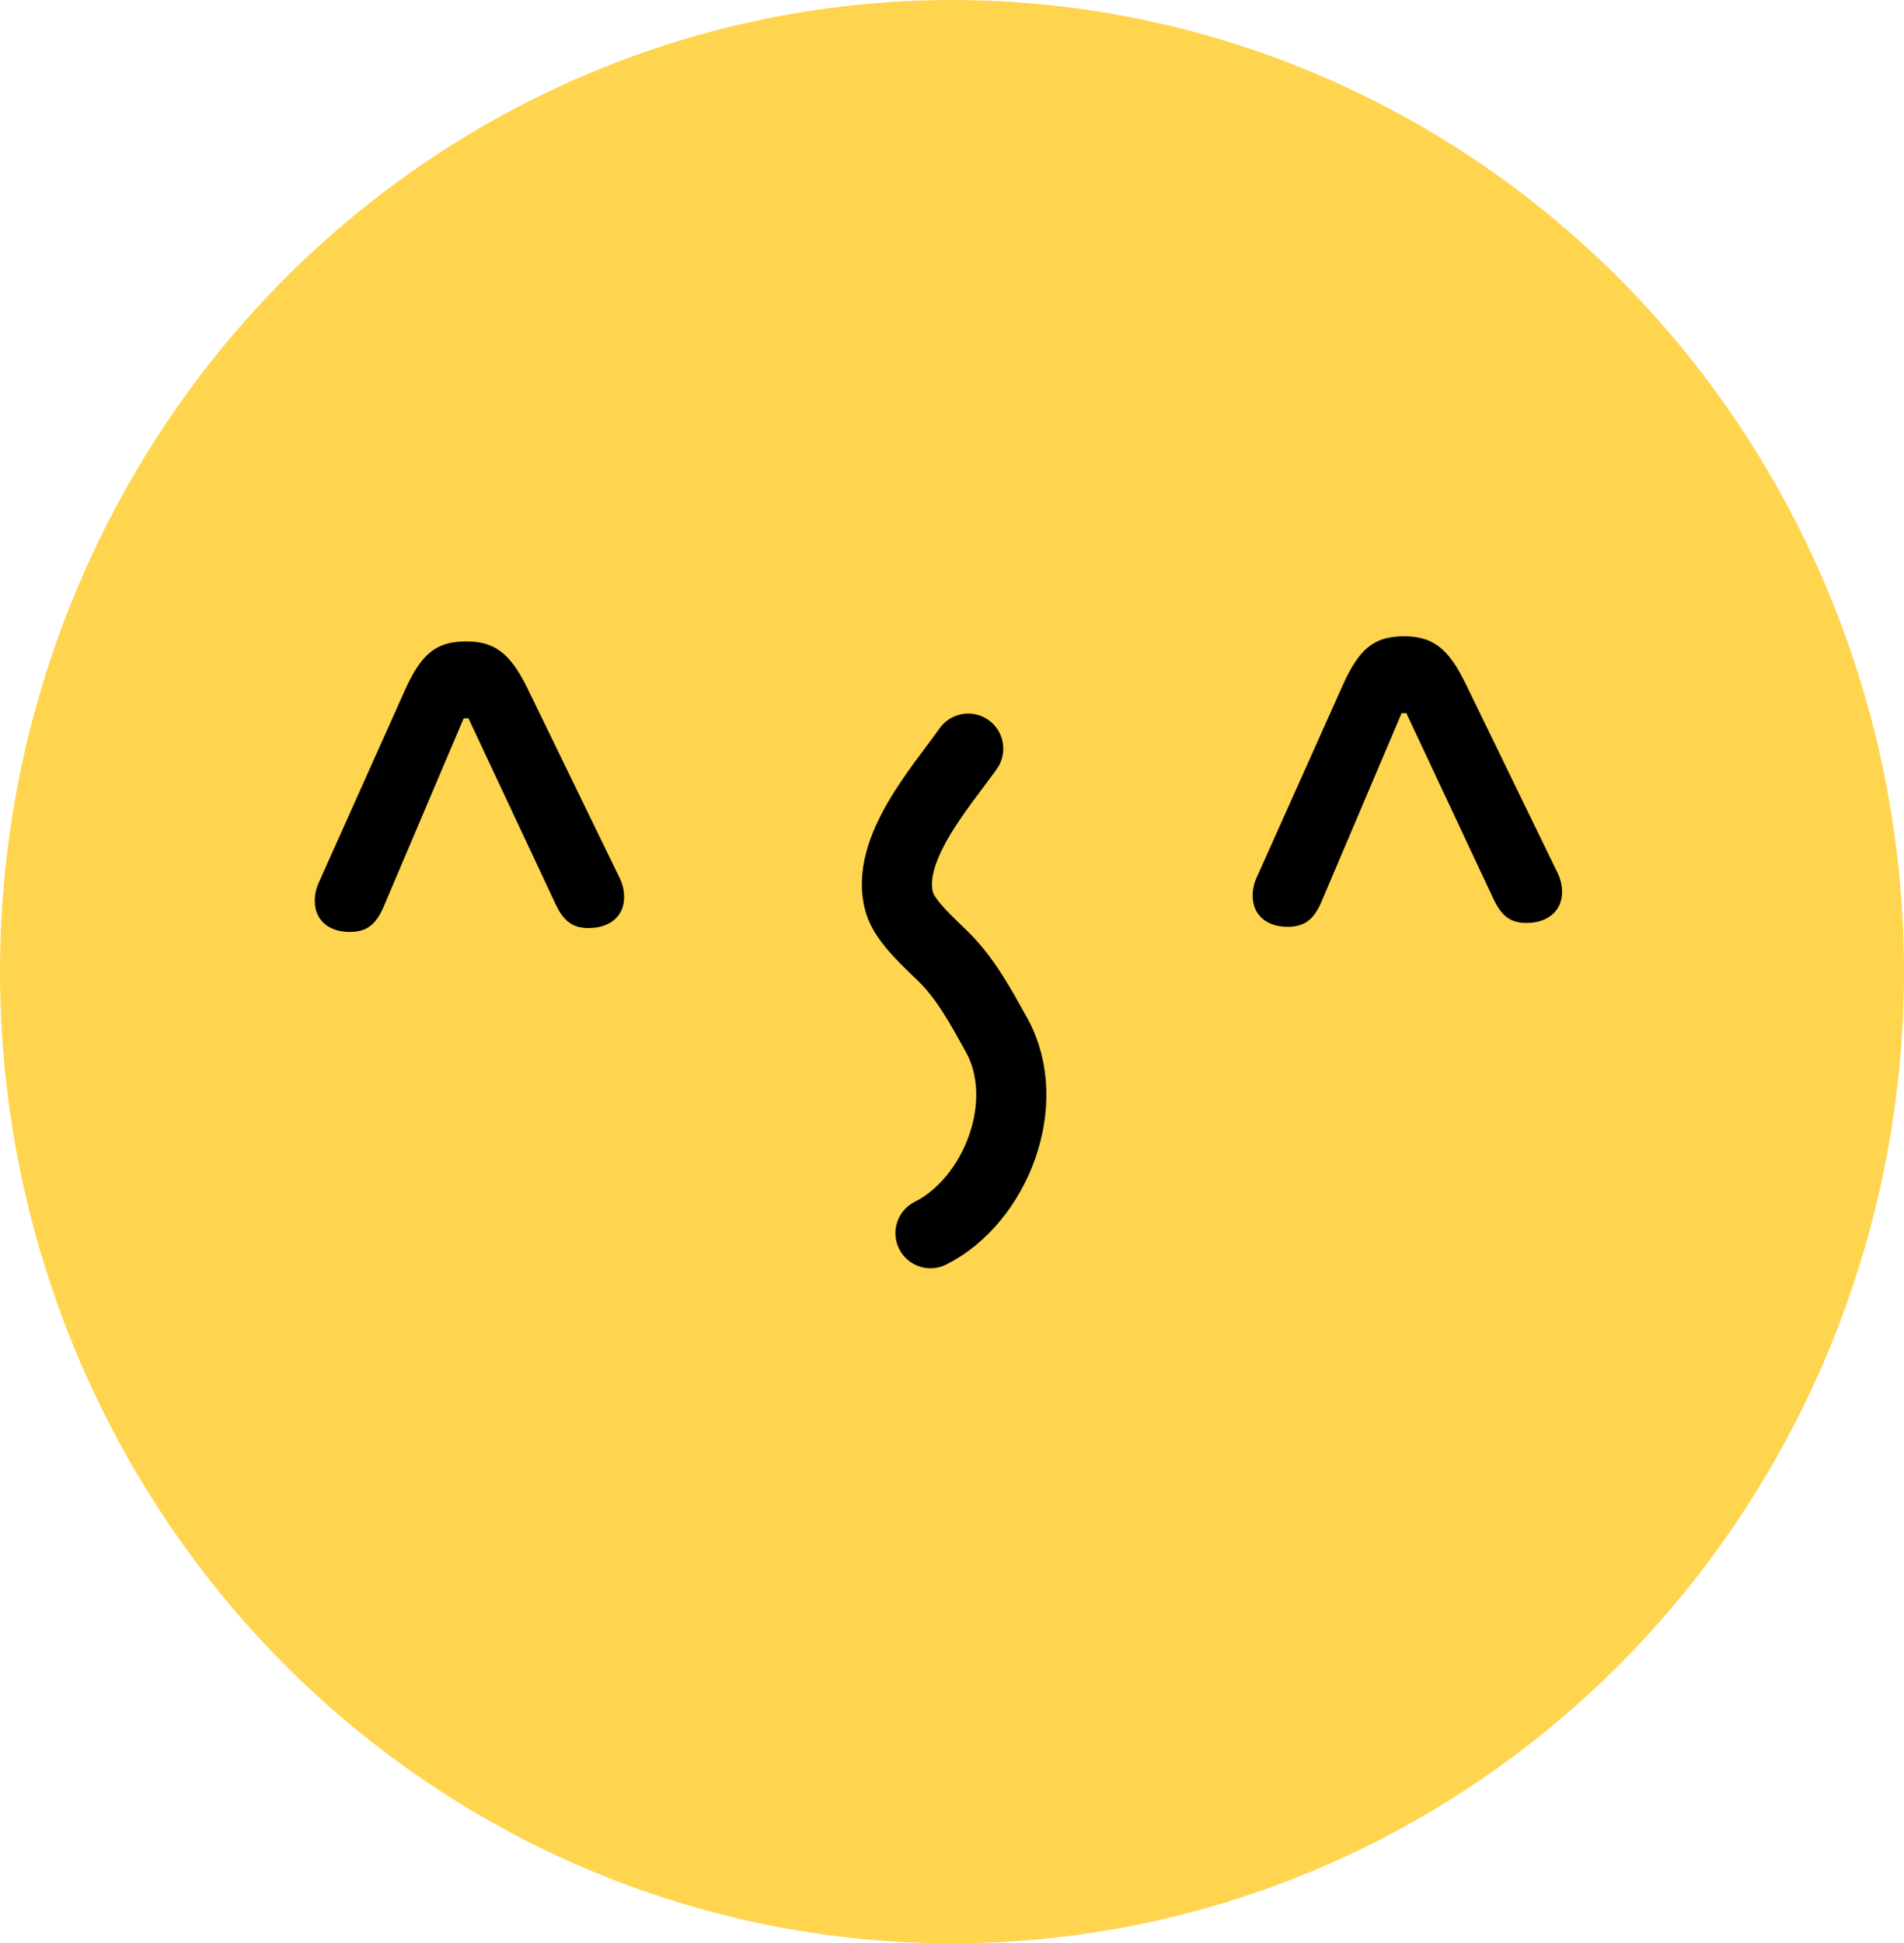
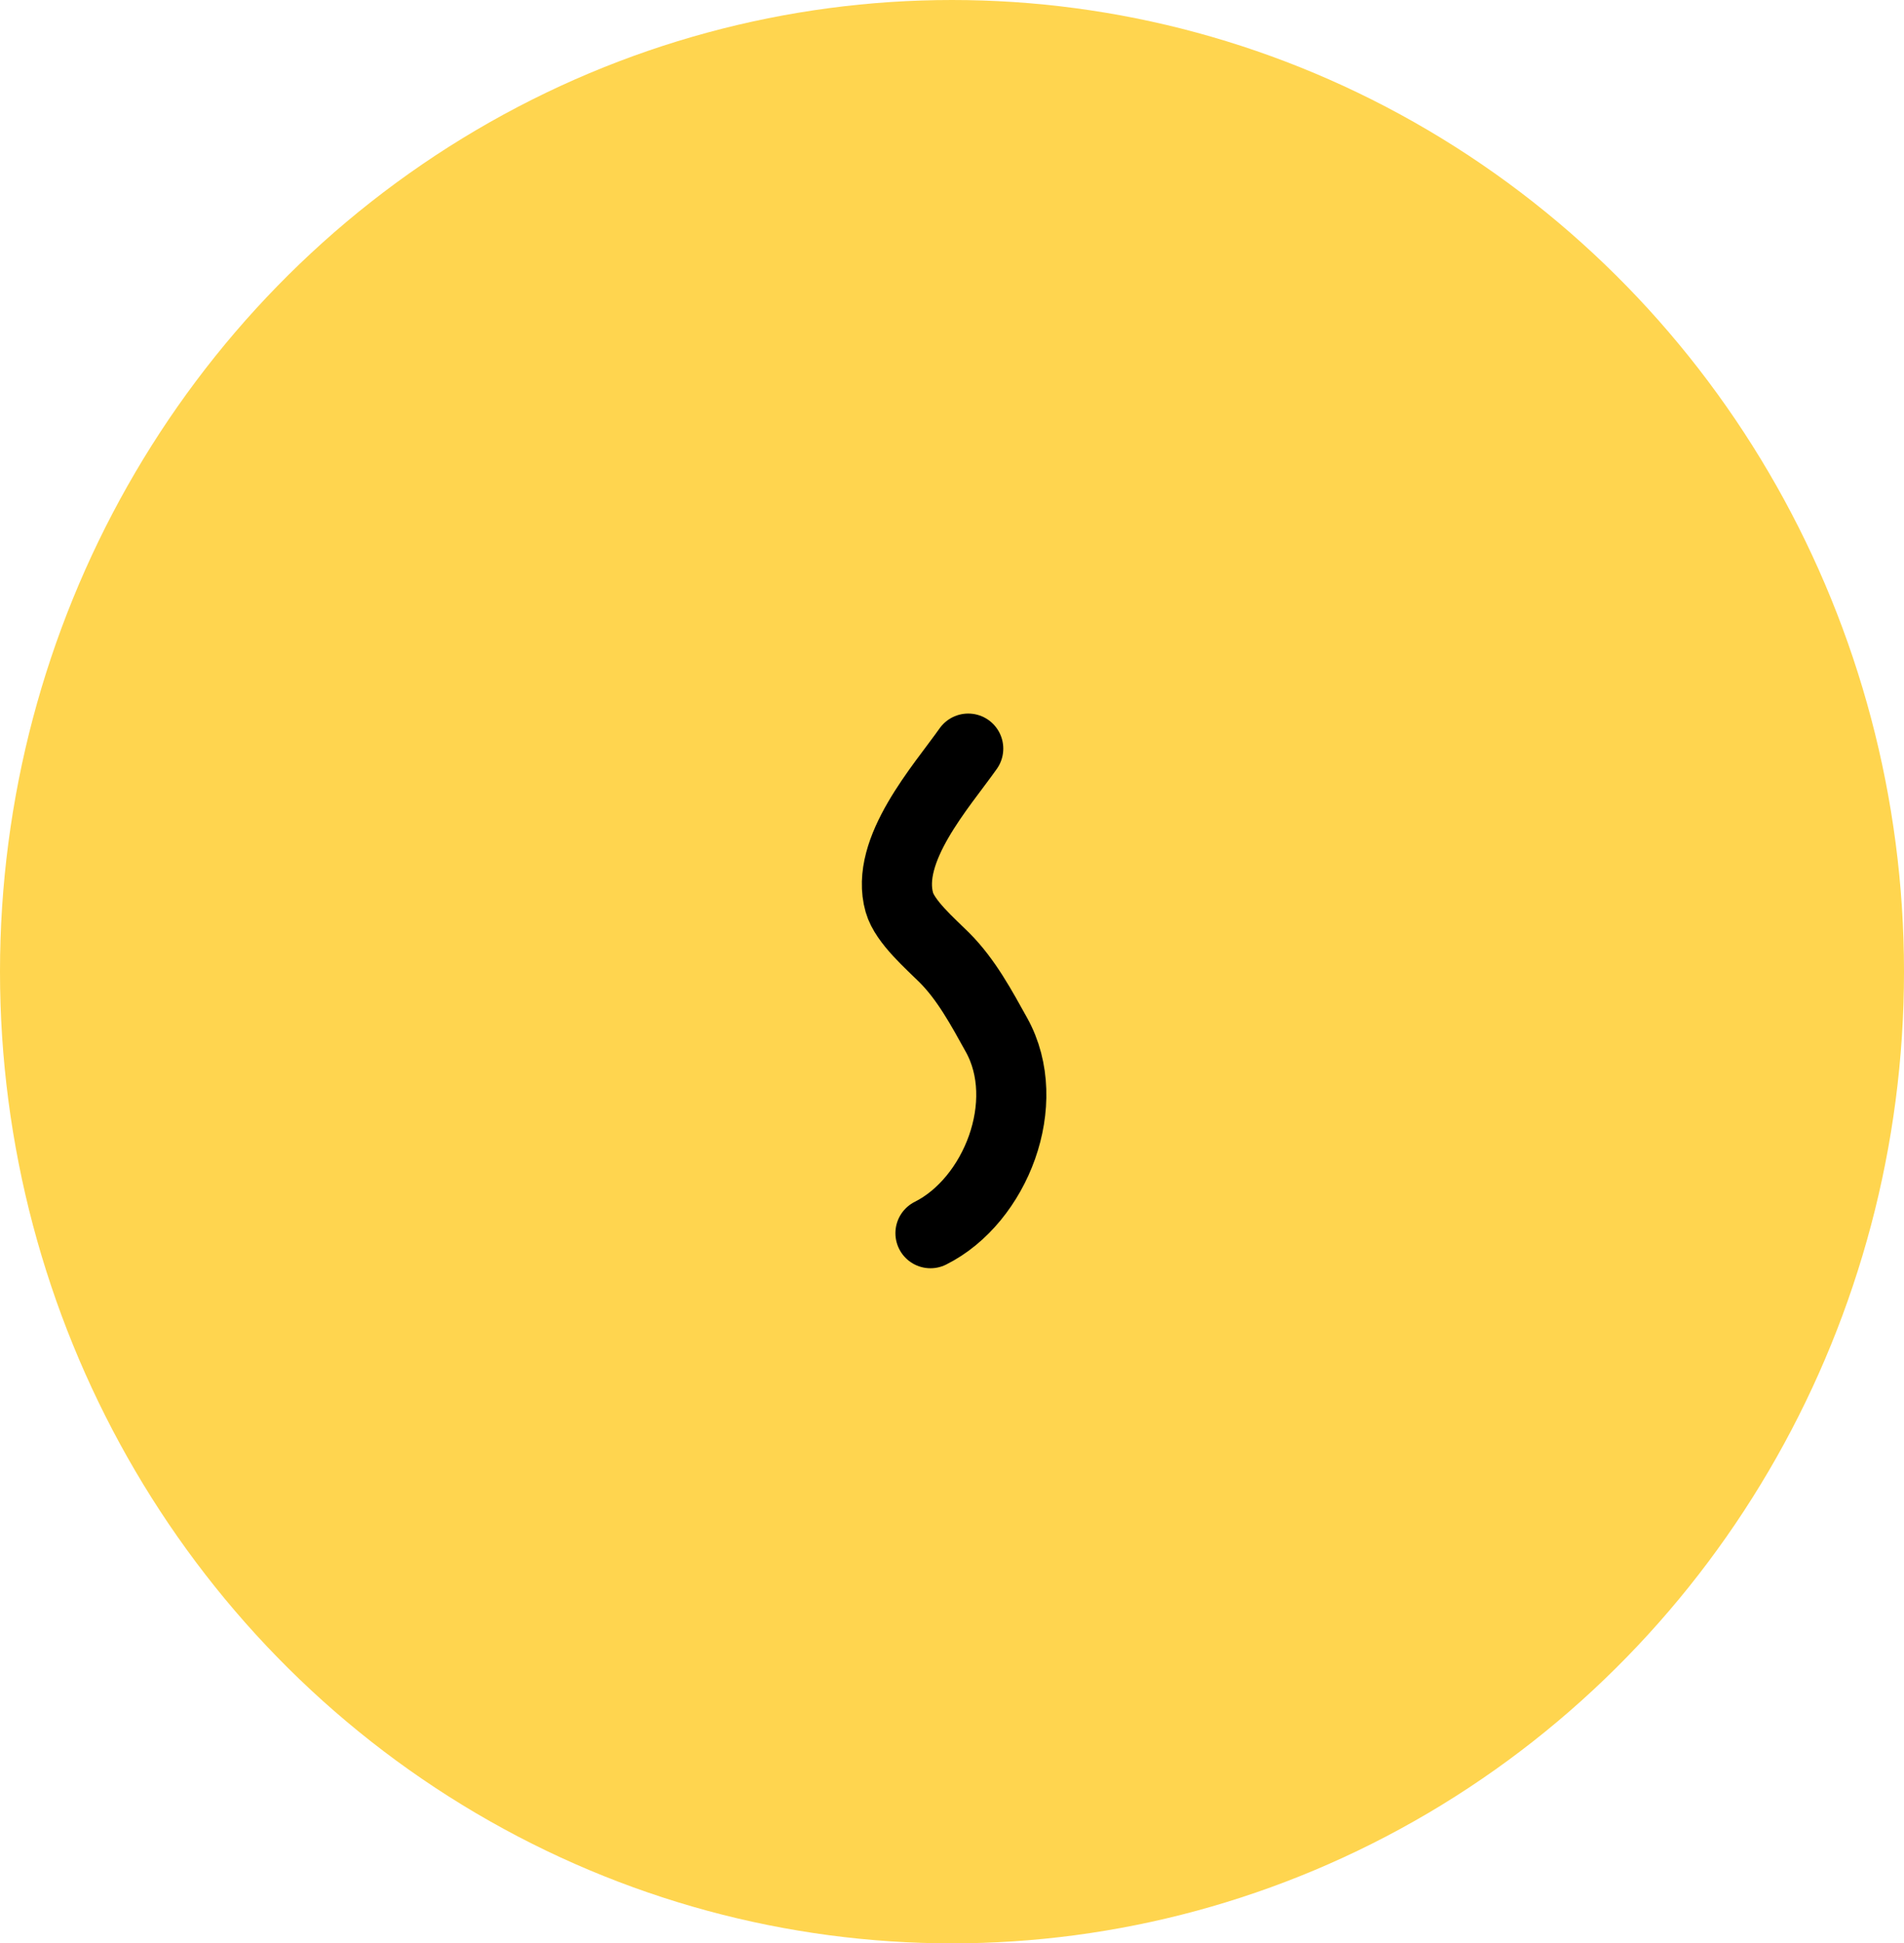
<svg xmlns="http://www.w3.org/2000/svg" width="743" height="758" viewBox="0 0 743 758" fill="none">
  <ellipse cx="371.5" cy="379" rx="371.5" ry="379" fill="#FFD54F" />
-   <path d="M502.736 361.507C508.846 361.408 512.51 358.941 515.546 352.039L546.942 278.191L548.794 278.16L582.941 350.945C586.2 357.744 589.942 360.091 596.052 359.992C604.198 359.86 609.678 355.141 609.557 347.735C609.515 345.143 608.918 342.56 607.58 339.988L571.751 266.305C565.049 252.71 558.86 247.995 547.381 248.181C536.272 248.362 530.419 252.901 523.986 267.266L490.565 341.888C489.311 344.501 488.797 347.102 488.84 349.695C488.96 357.101 494.589 361.639 502.736 361.507Z" fill="black" />
-   <path d="M136.736 363.507C142.846 363.408 146.51 360.941 149.546 354.039L180.942 280.191L182.794 280.16L216.941 352.945C220.2 359.744 223.942 362.091 230.052 361.992C238.198 361.86 243.678 357.141 243.557 349.735C243.515 347.143 242.918 344.56 241.58 341.988L205.751 268.305C199.049 254.71 192.86 249.995 181.381 250.181C170.272 250.362 164.419 254.901 157.986 269.266L124.565 343.888C123.311 346.501 122.797 349.102 122.84 351.695C122.96 359.101 128.589 363.639 136.736 363.507Z" fill="black" />
  <path d="M377.827 292C367.397 306.777 345.112 331.517 350.964 352C353.124 359.562 363.168 368.158 368.555 373.545C377.079 382.069 383.004 393.119 388.873 403.682C403.567 430.132 388.488 468.306 363.1 481" stroke="black" stroke-width="27.362" stroke-linecap="round" stroke-linejoin="round" />
</svg>